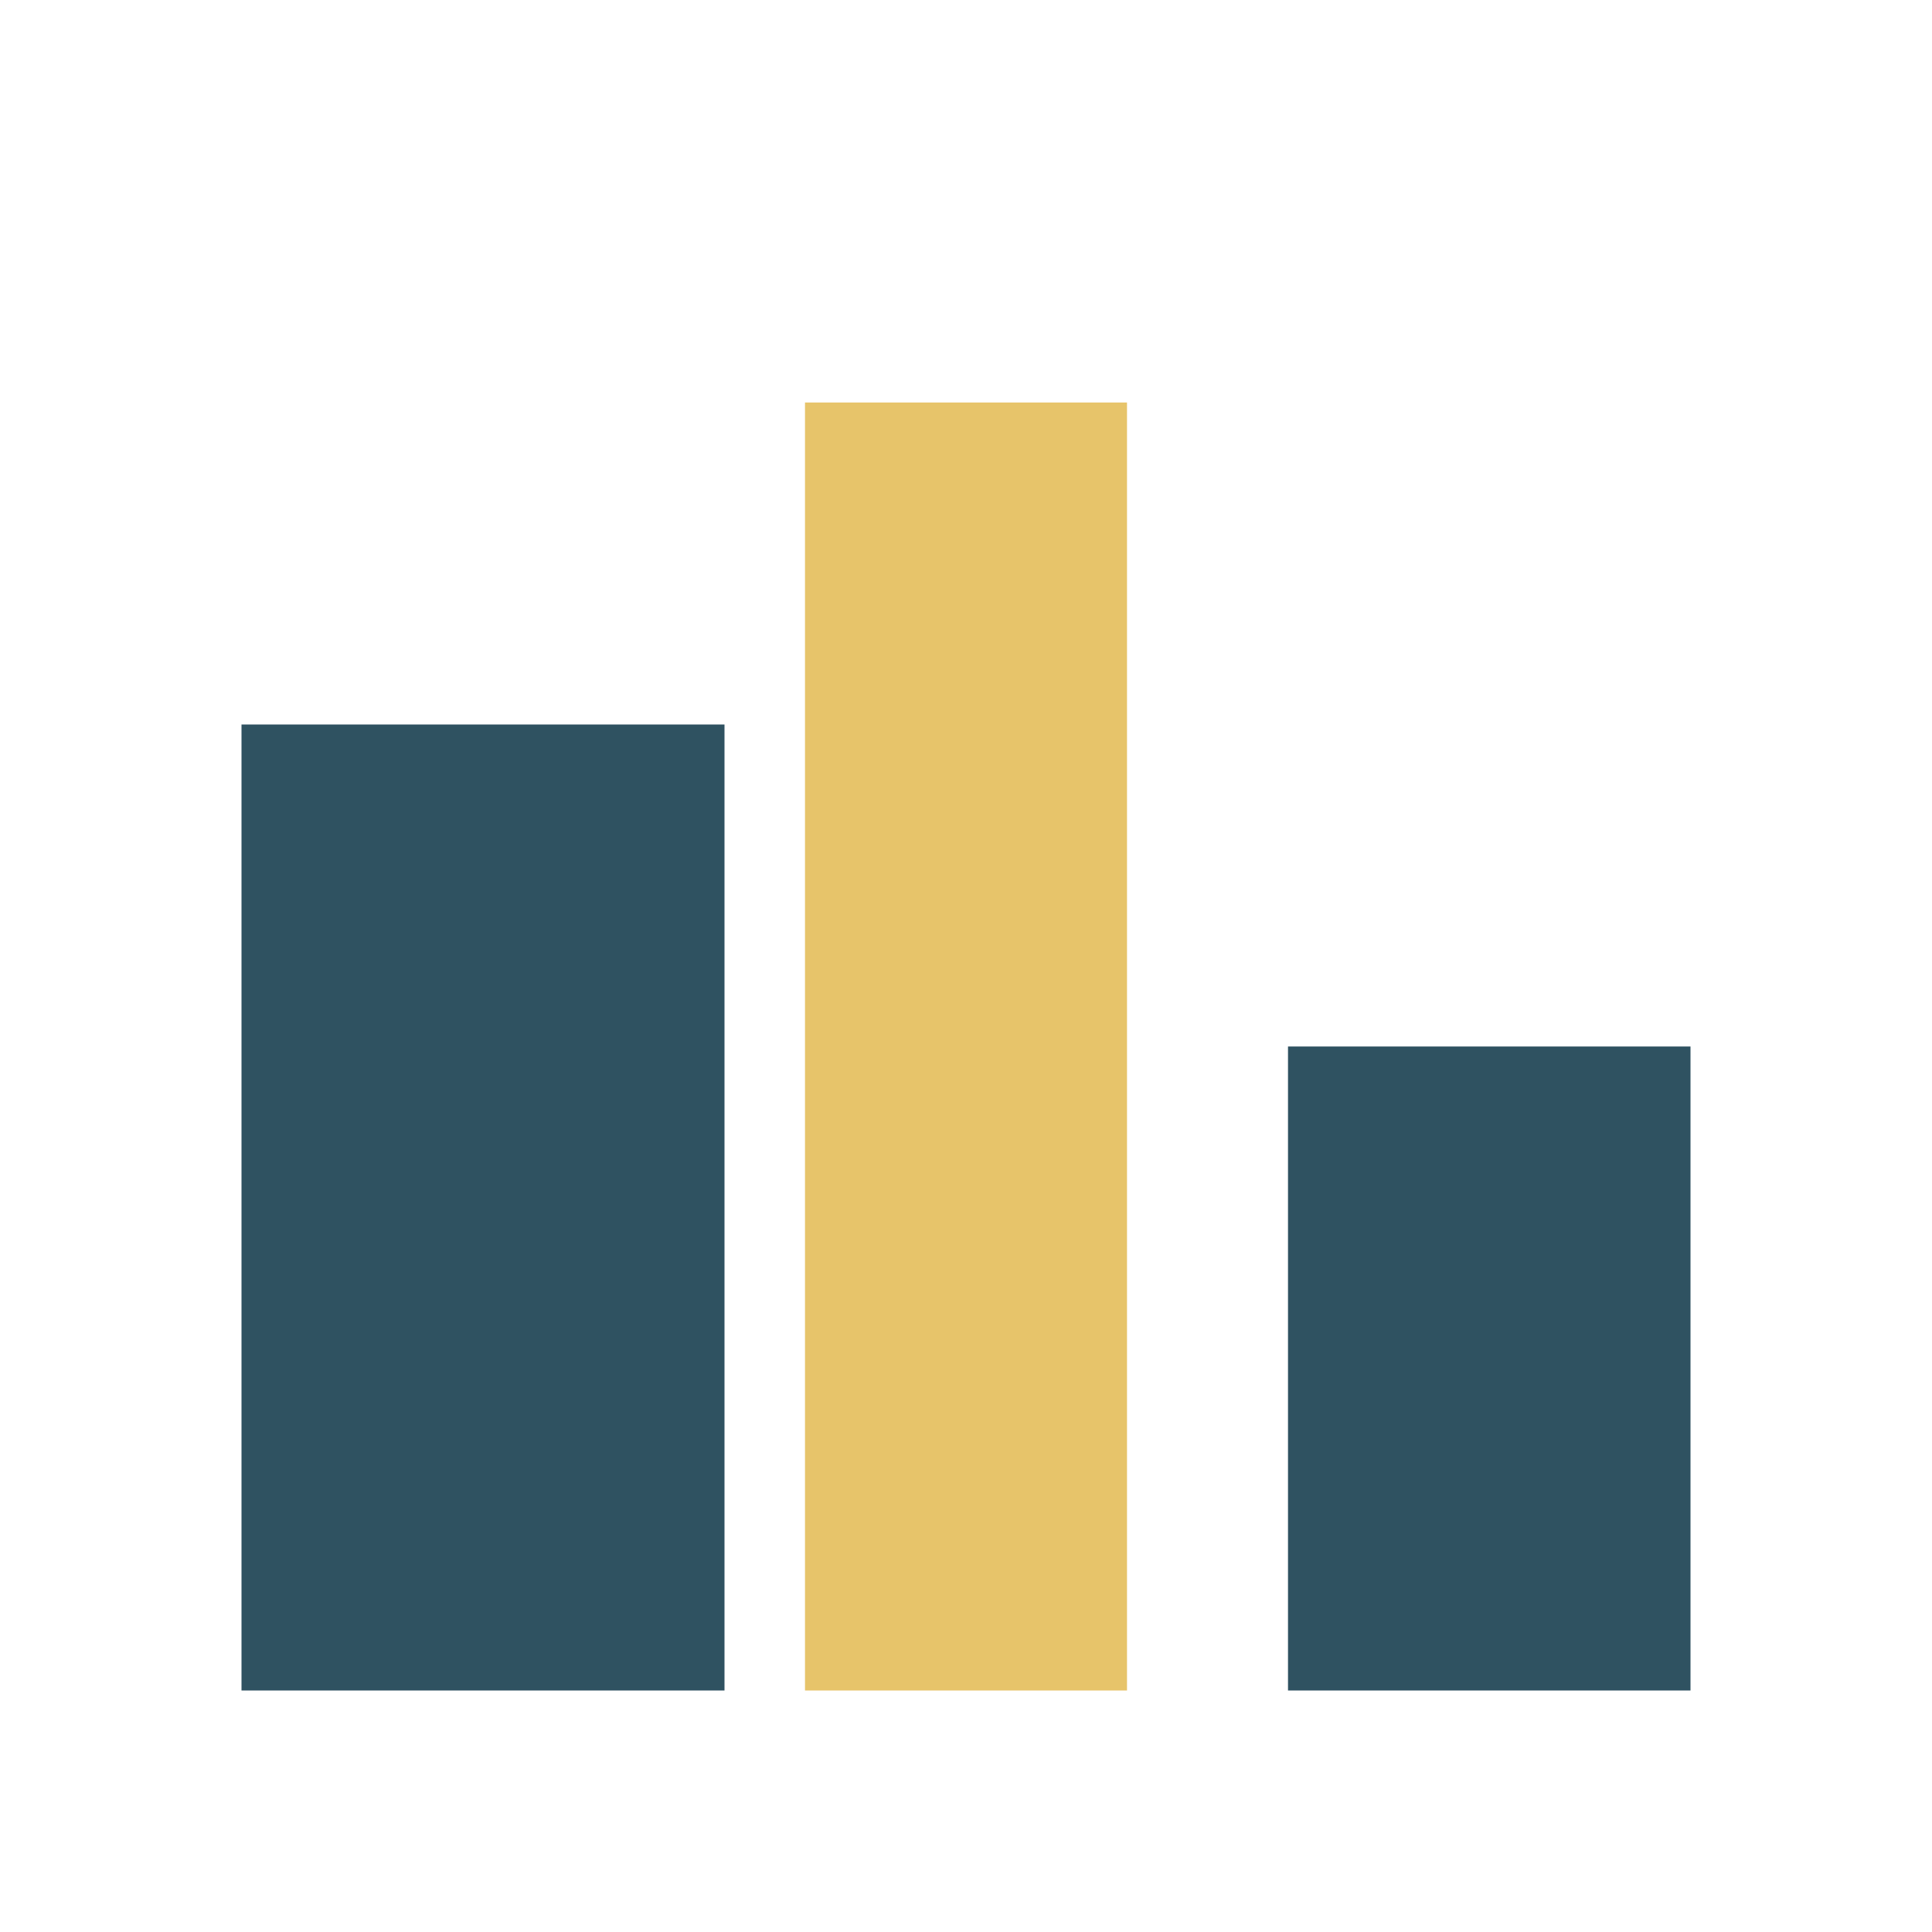
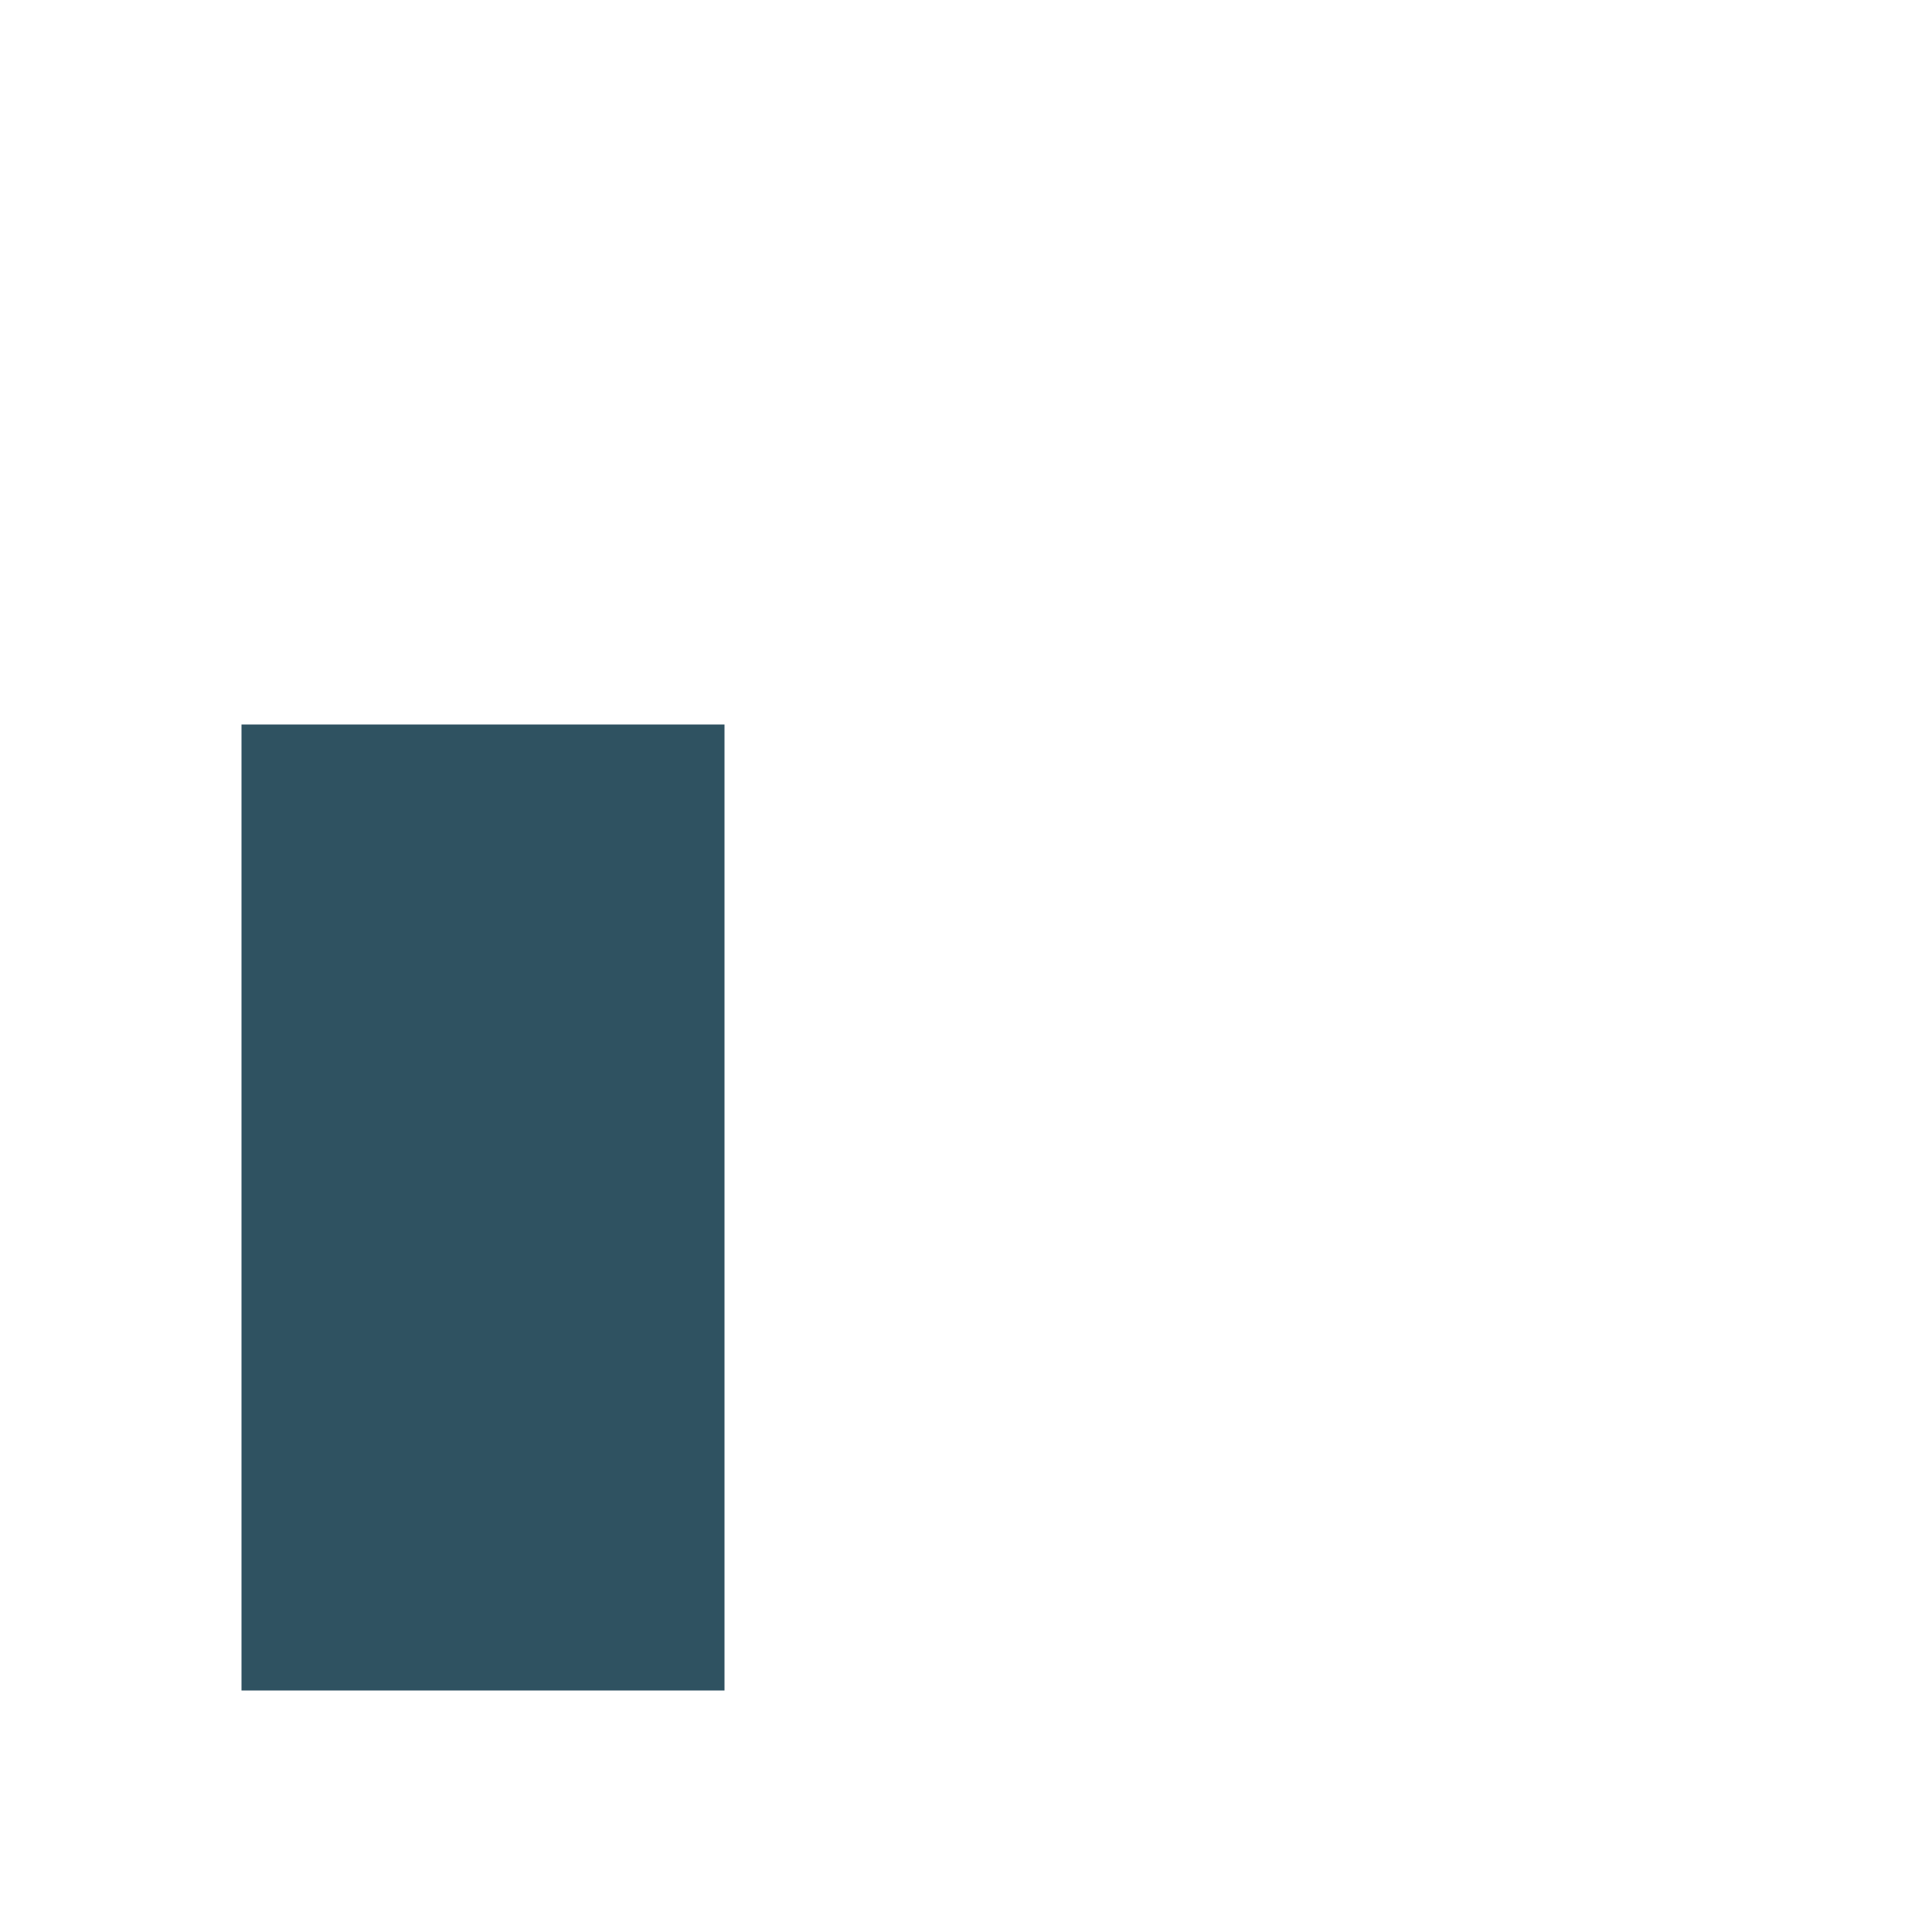
<svg xmlns="http://www.w3.org/2000/svg" width="24" height="24" viewBox="0 0 24 24">
  <rect x="3" y="9" width="6" height="12" fill="#2F5261" />
-   <rect x="10" y="5" width="4" height="16" fill="#E7C46A" />
-   <rect x="16" y="13" width="5" height="8" fill="#2F5261" />
</svg>